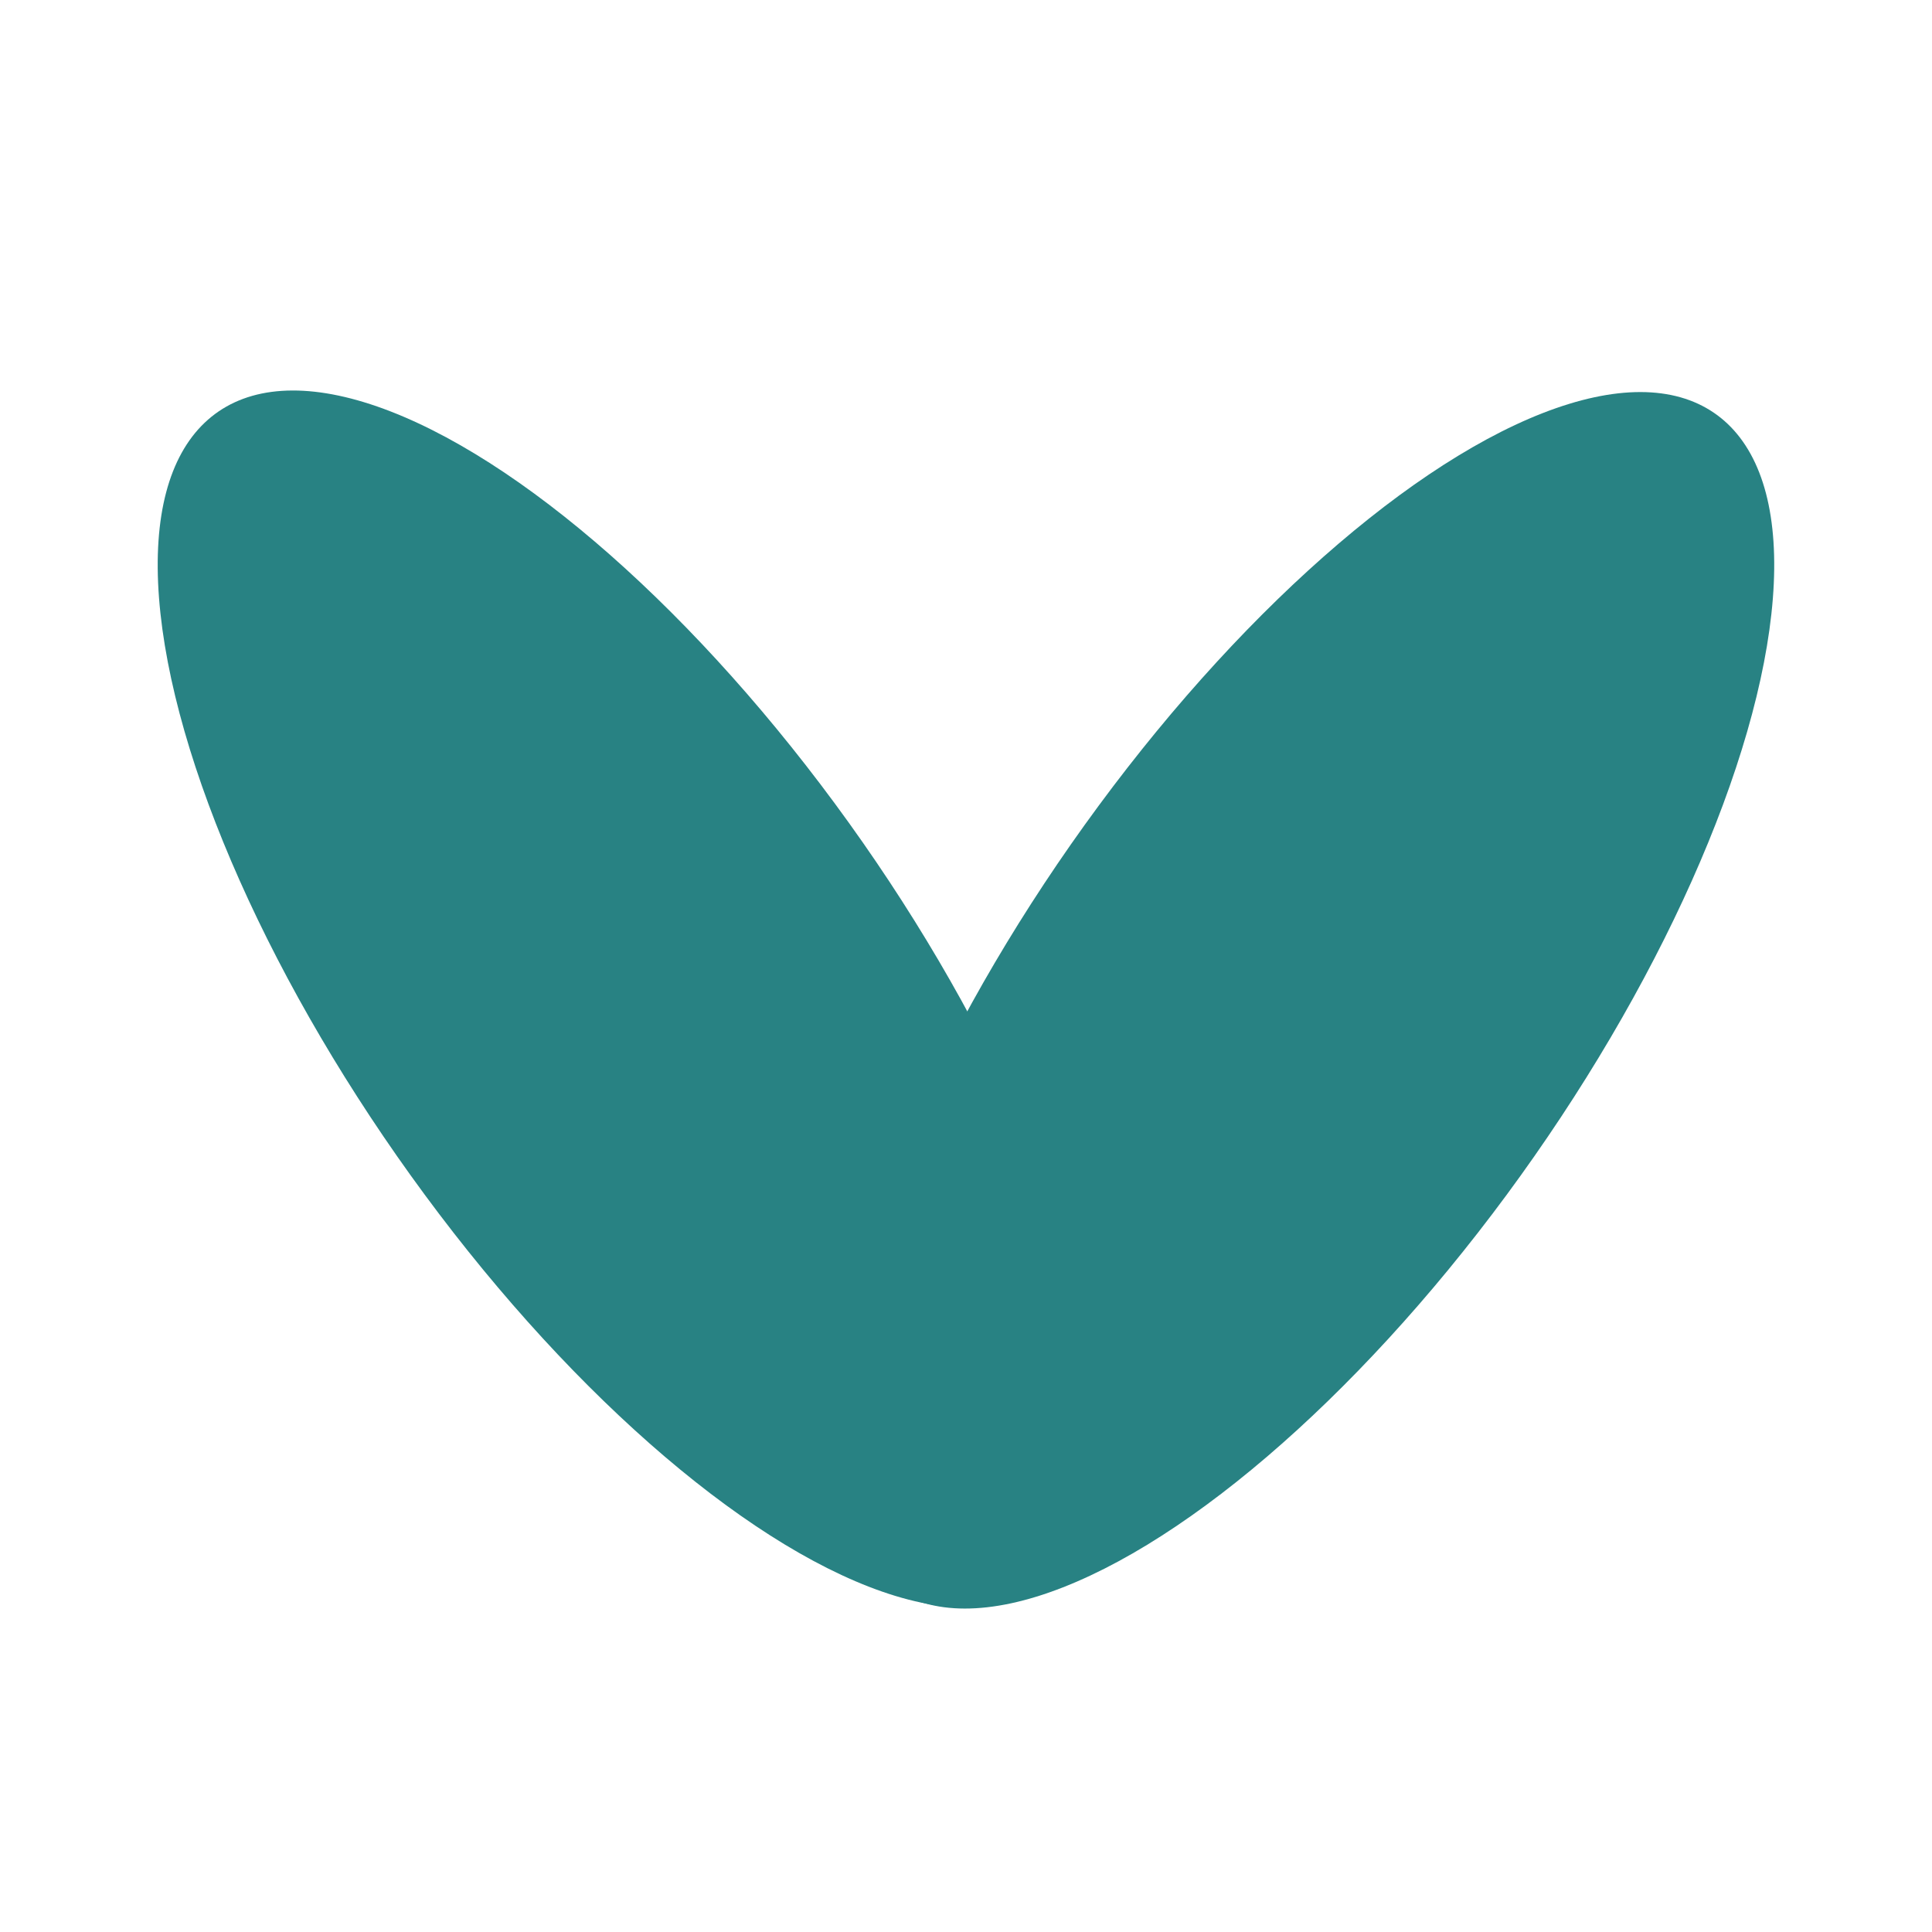
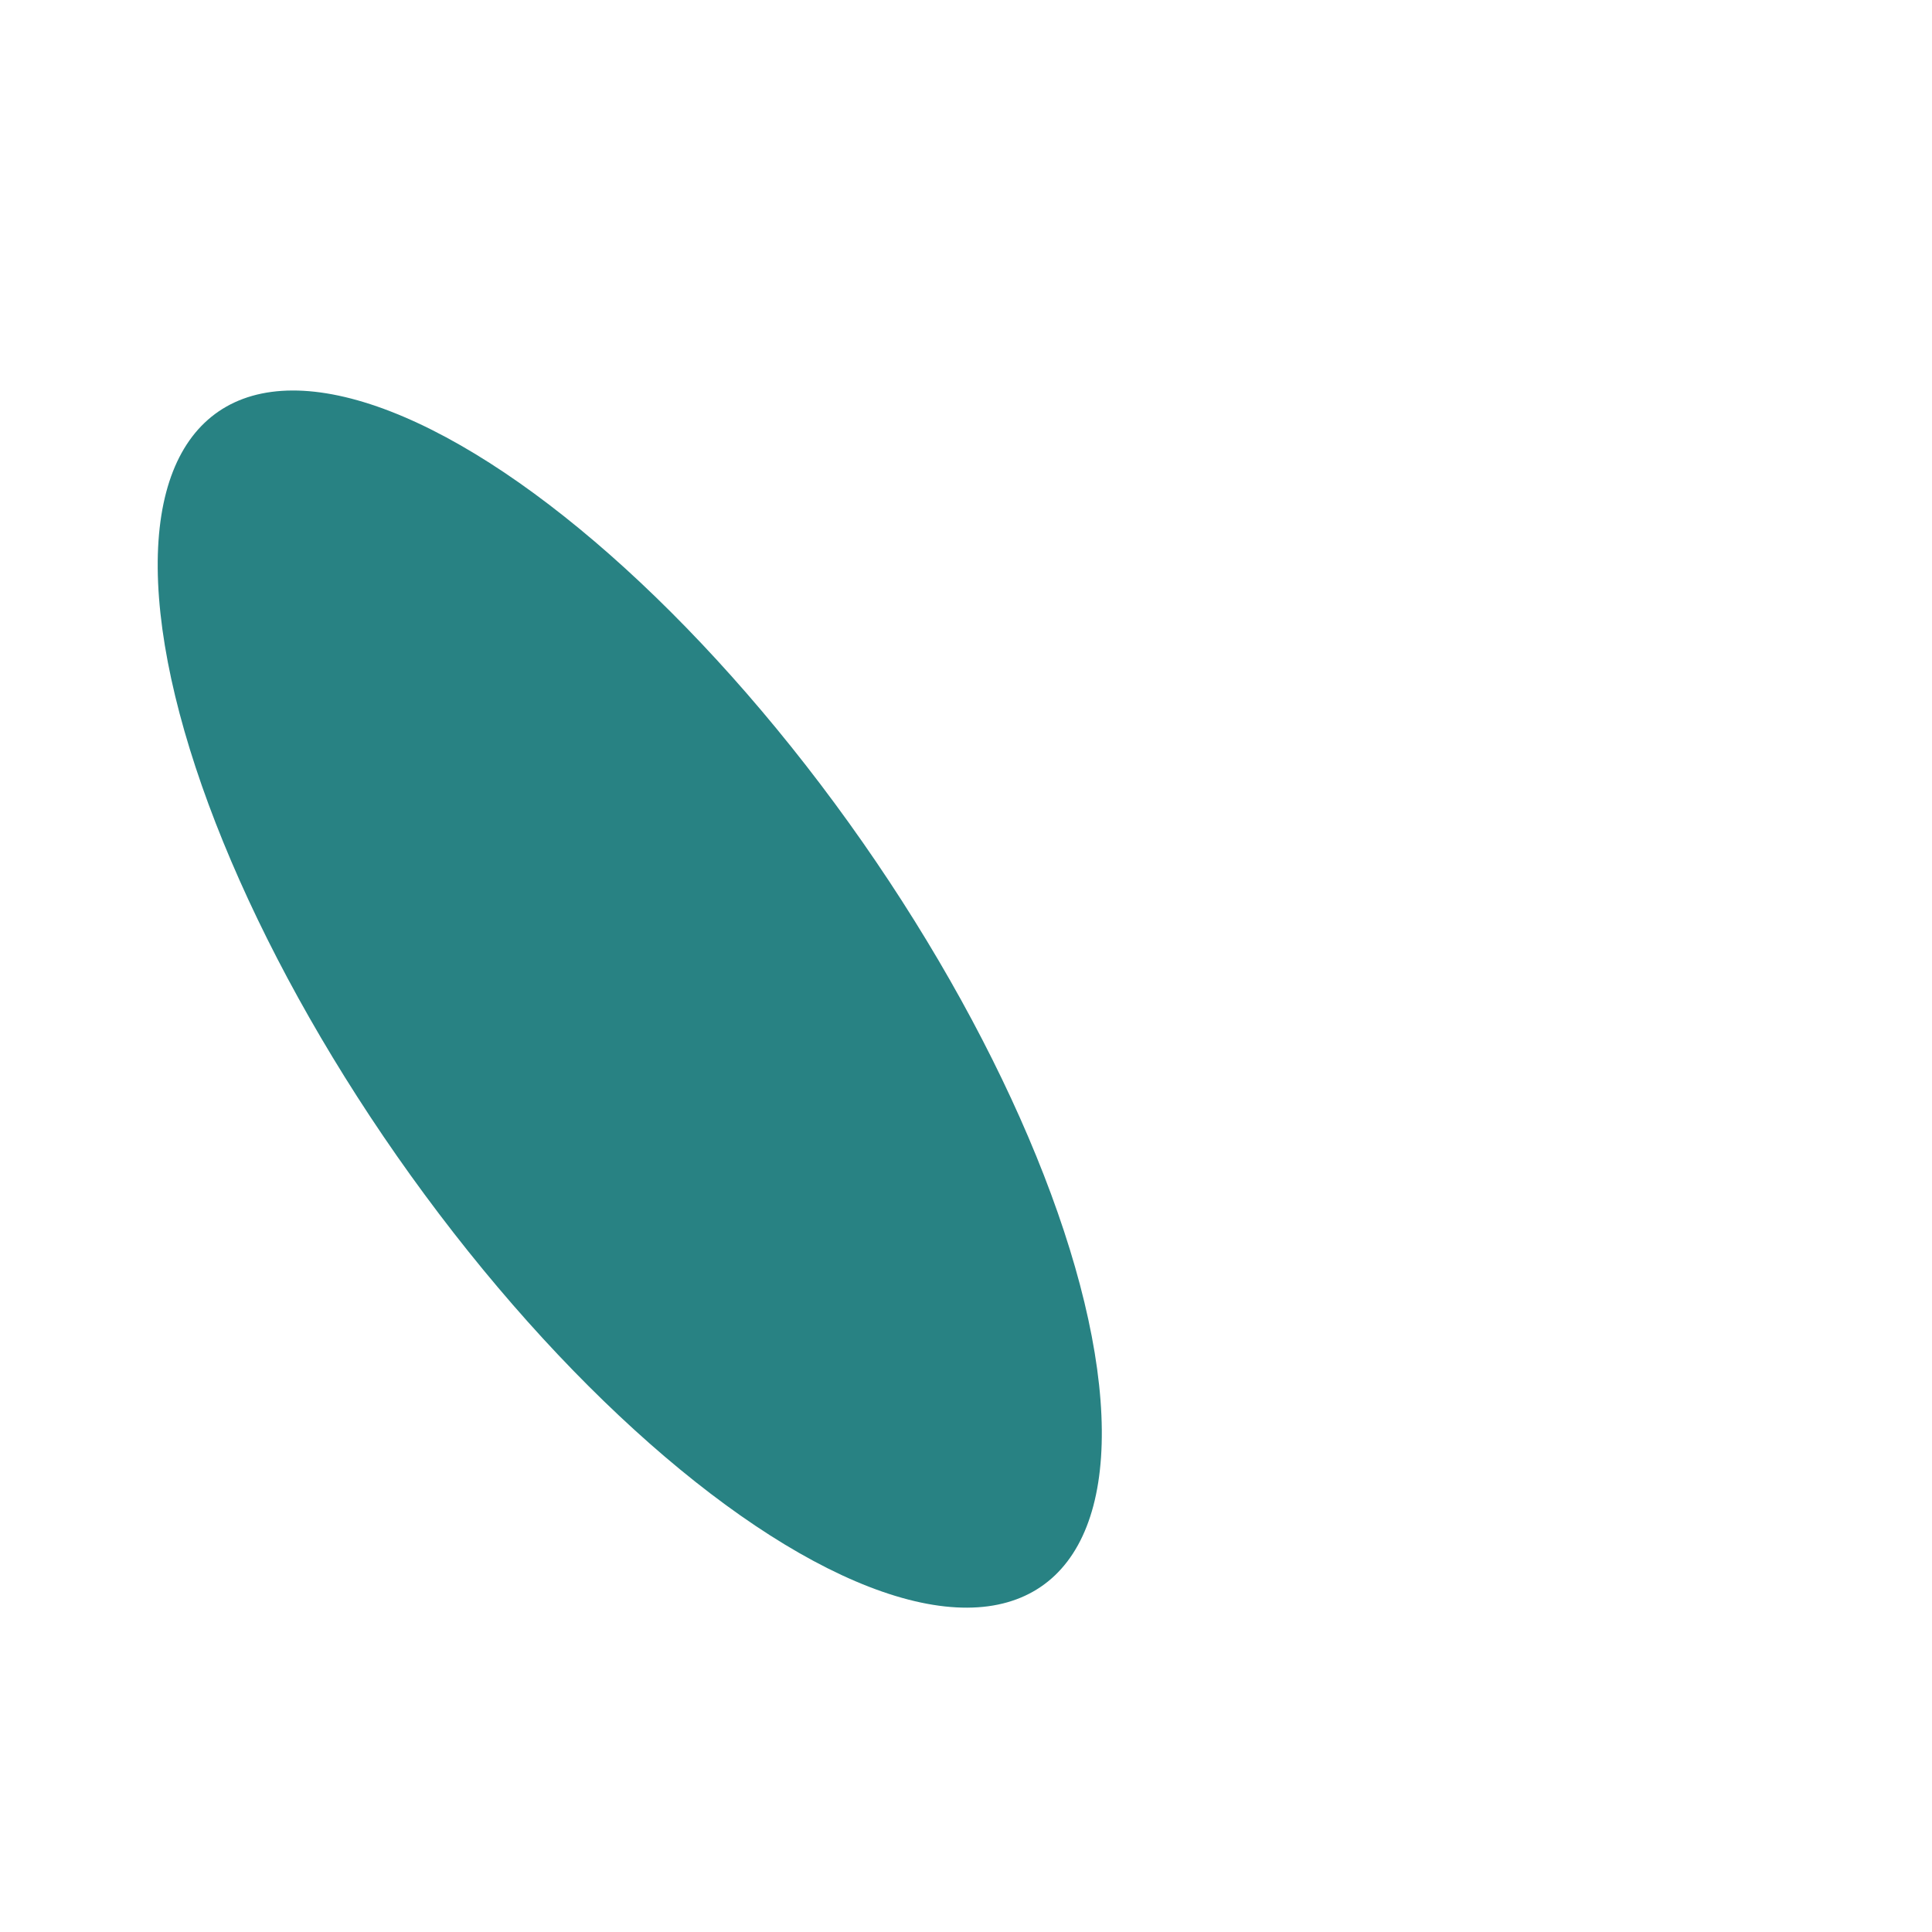
<svg xmlns="http://www.w3.org/2000/svg" width="48" height="48" viewBox="0 0 48 48" fill="none">
-   <ellipse cx="7.008" cy="17.785" rx="7.008" ry="17.785" transform="matrix(0.723 0.69 -0.594 0.805 37.861 5.7)" fill="#288283" />
  <ellipse cx="7.045" cy="17.785" rx="7.045" ry="17.785" transform="matrix(0.723 -0.69 -0.594 -0.805 21.117 44)" fill="#288283" />
</svg>